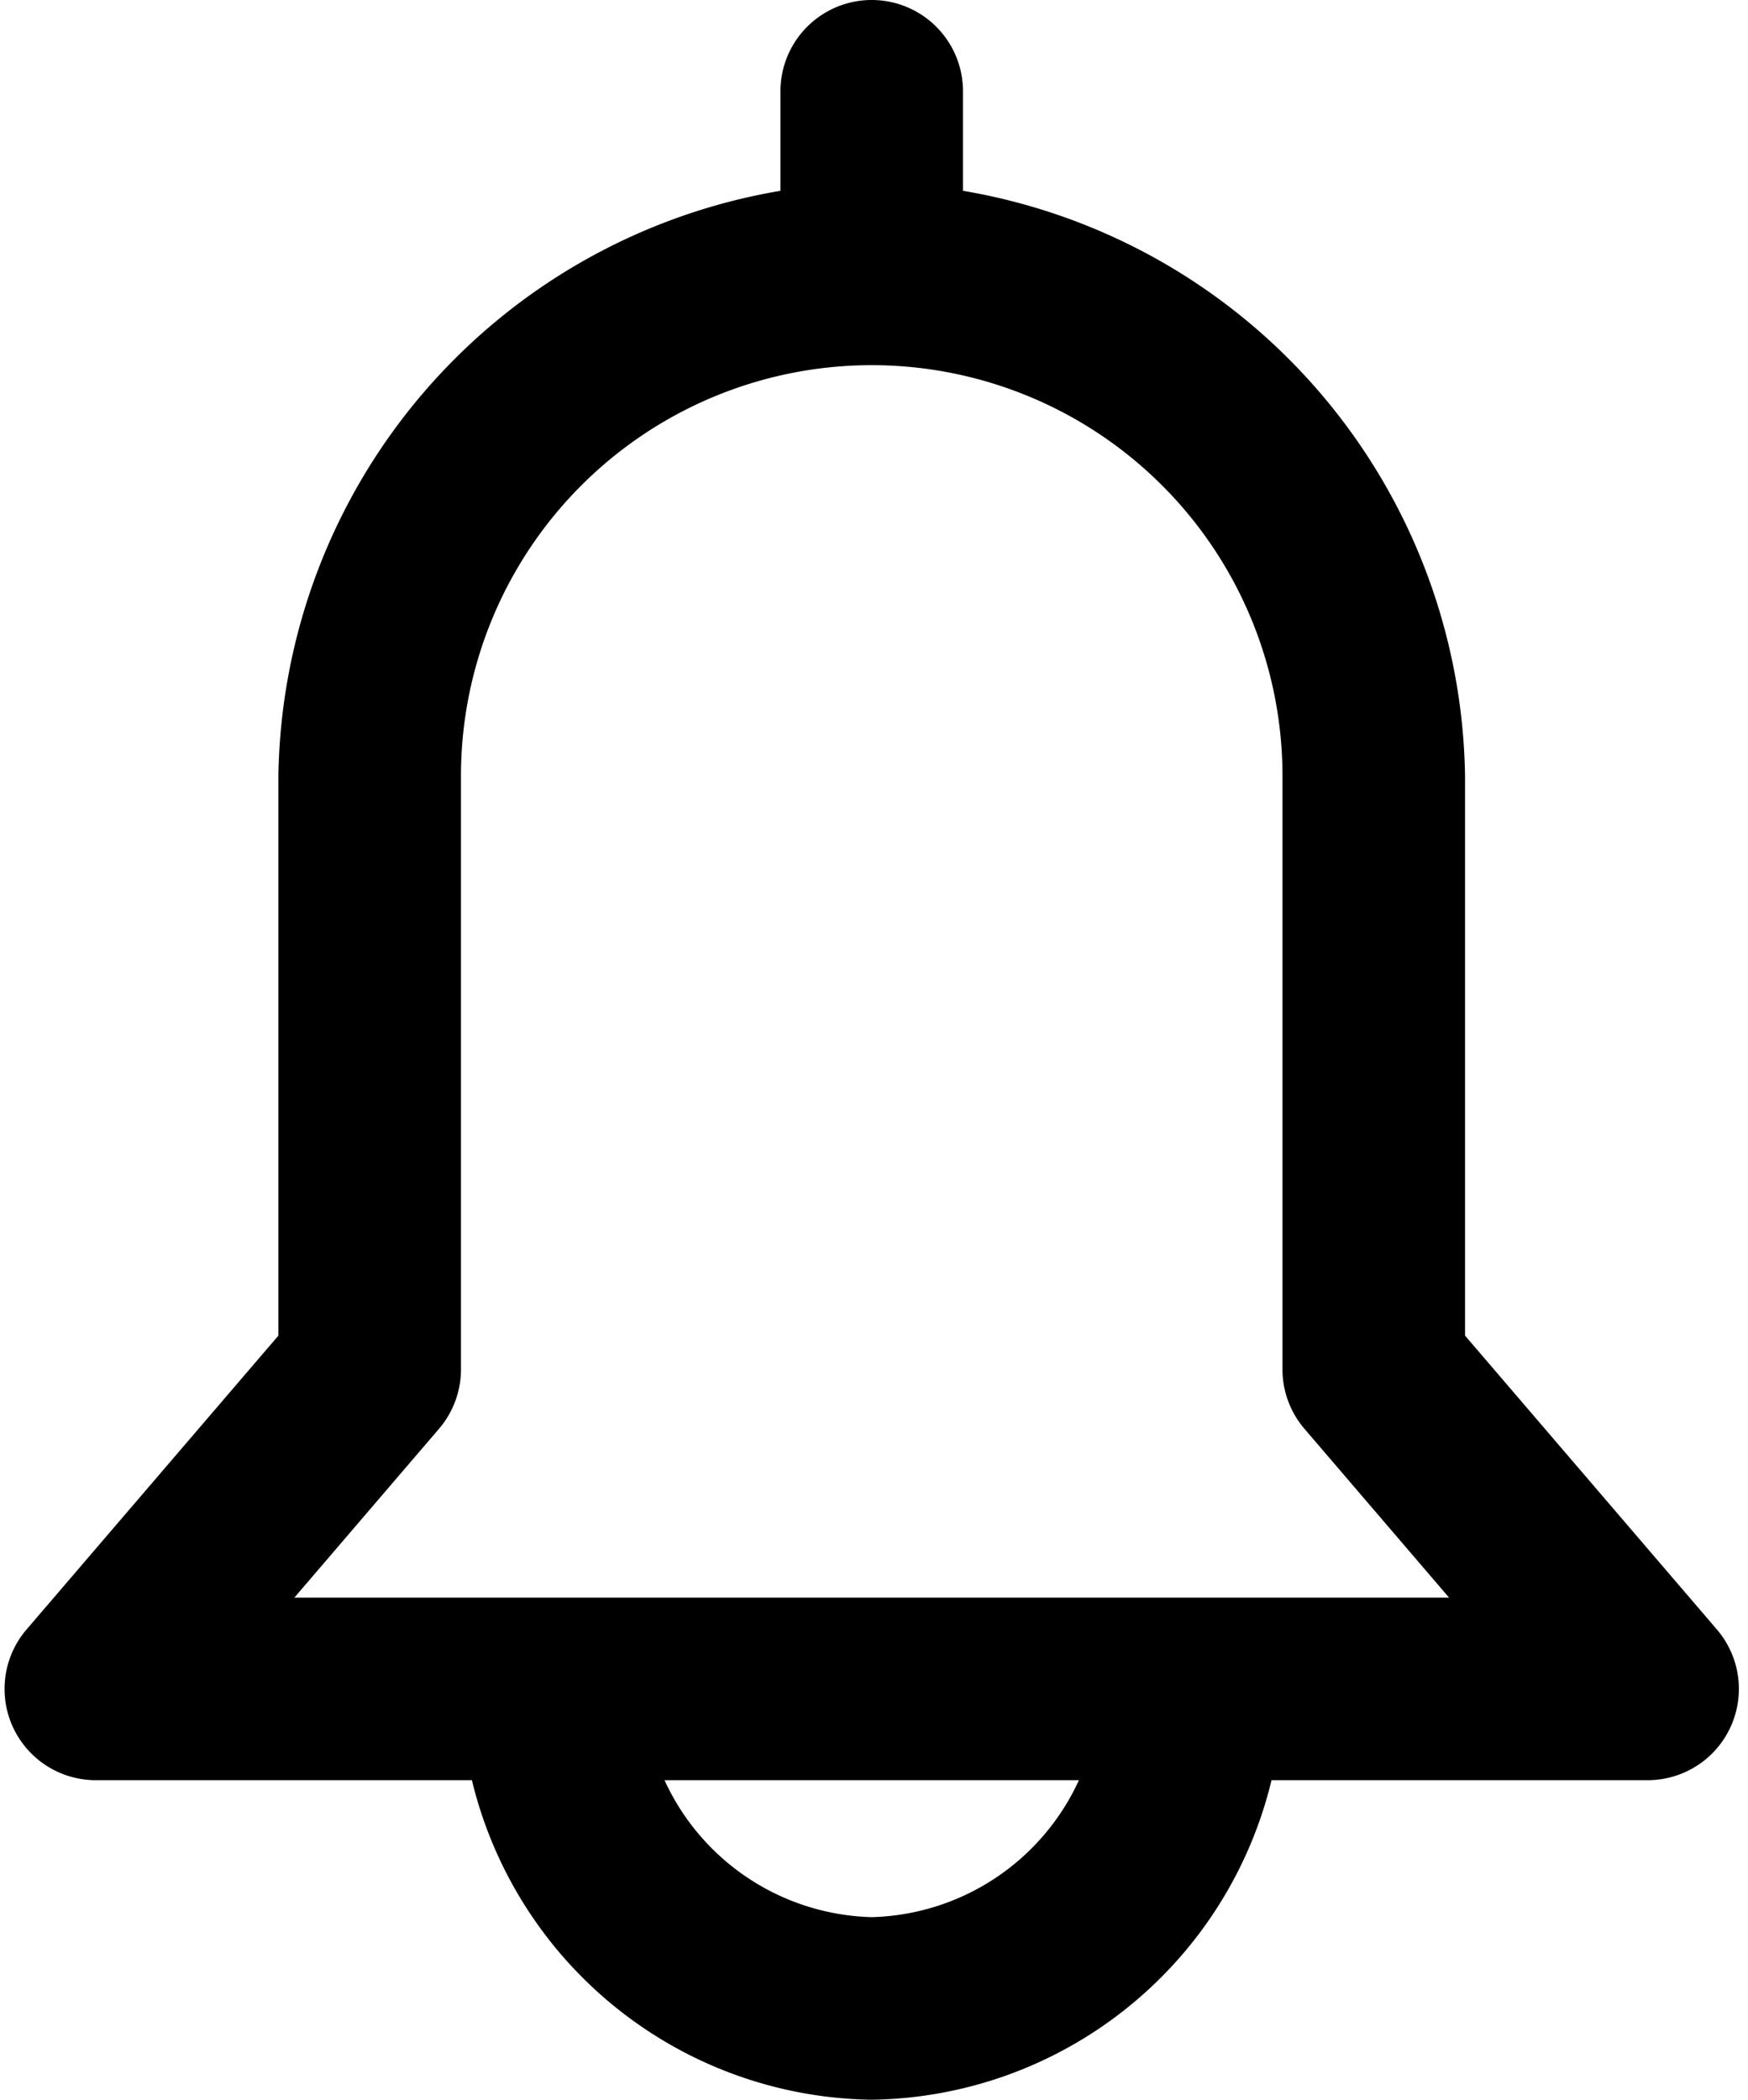
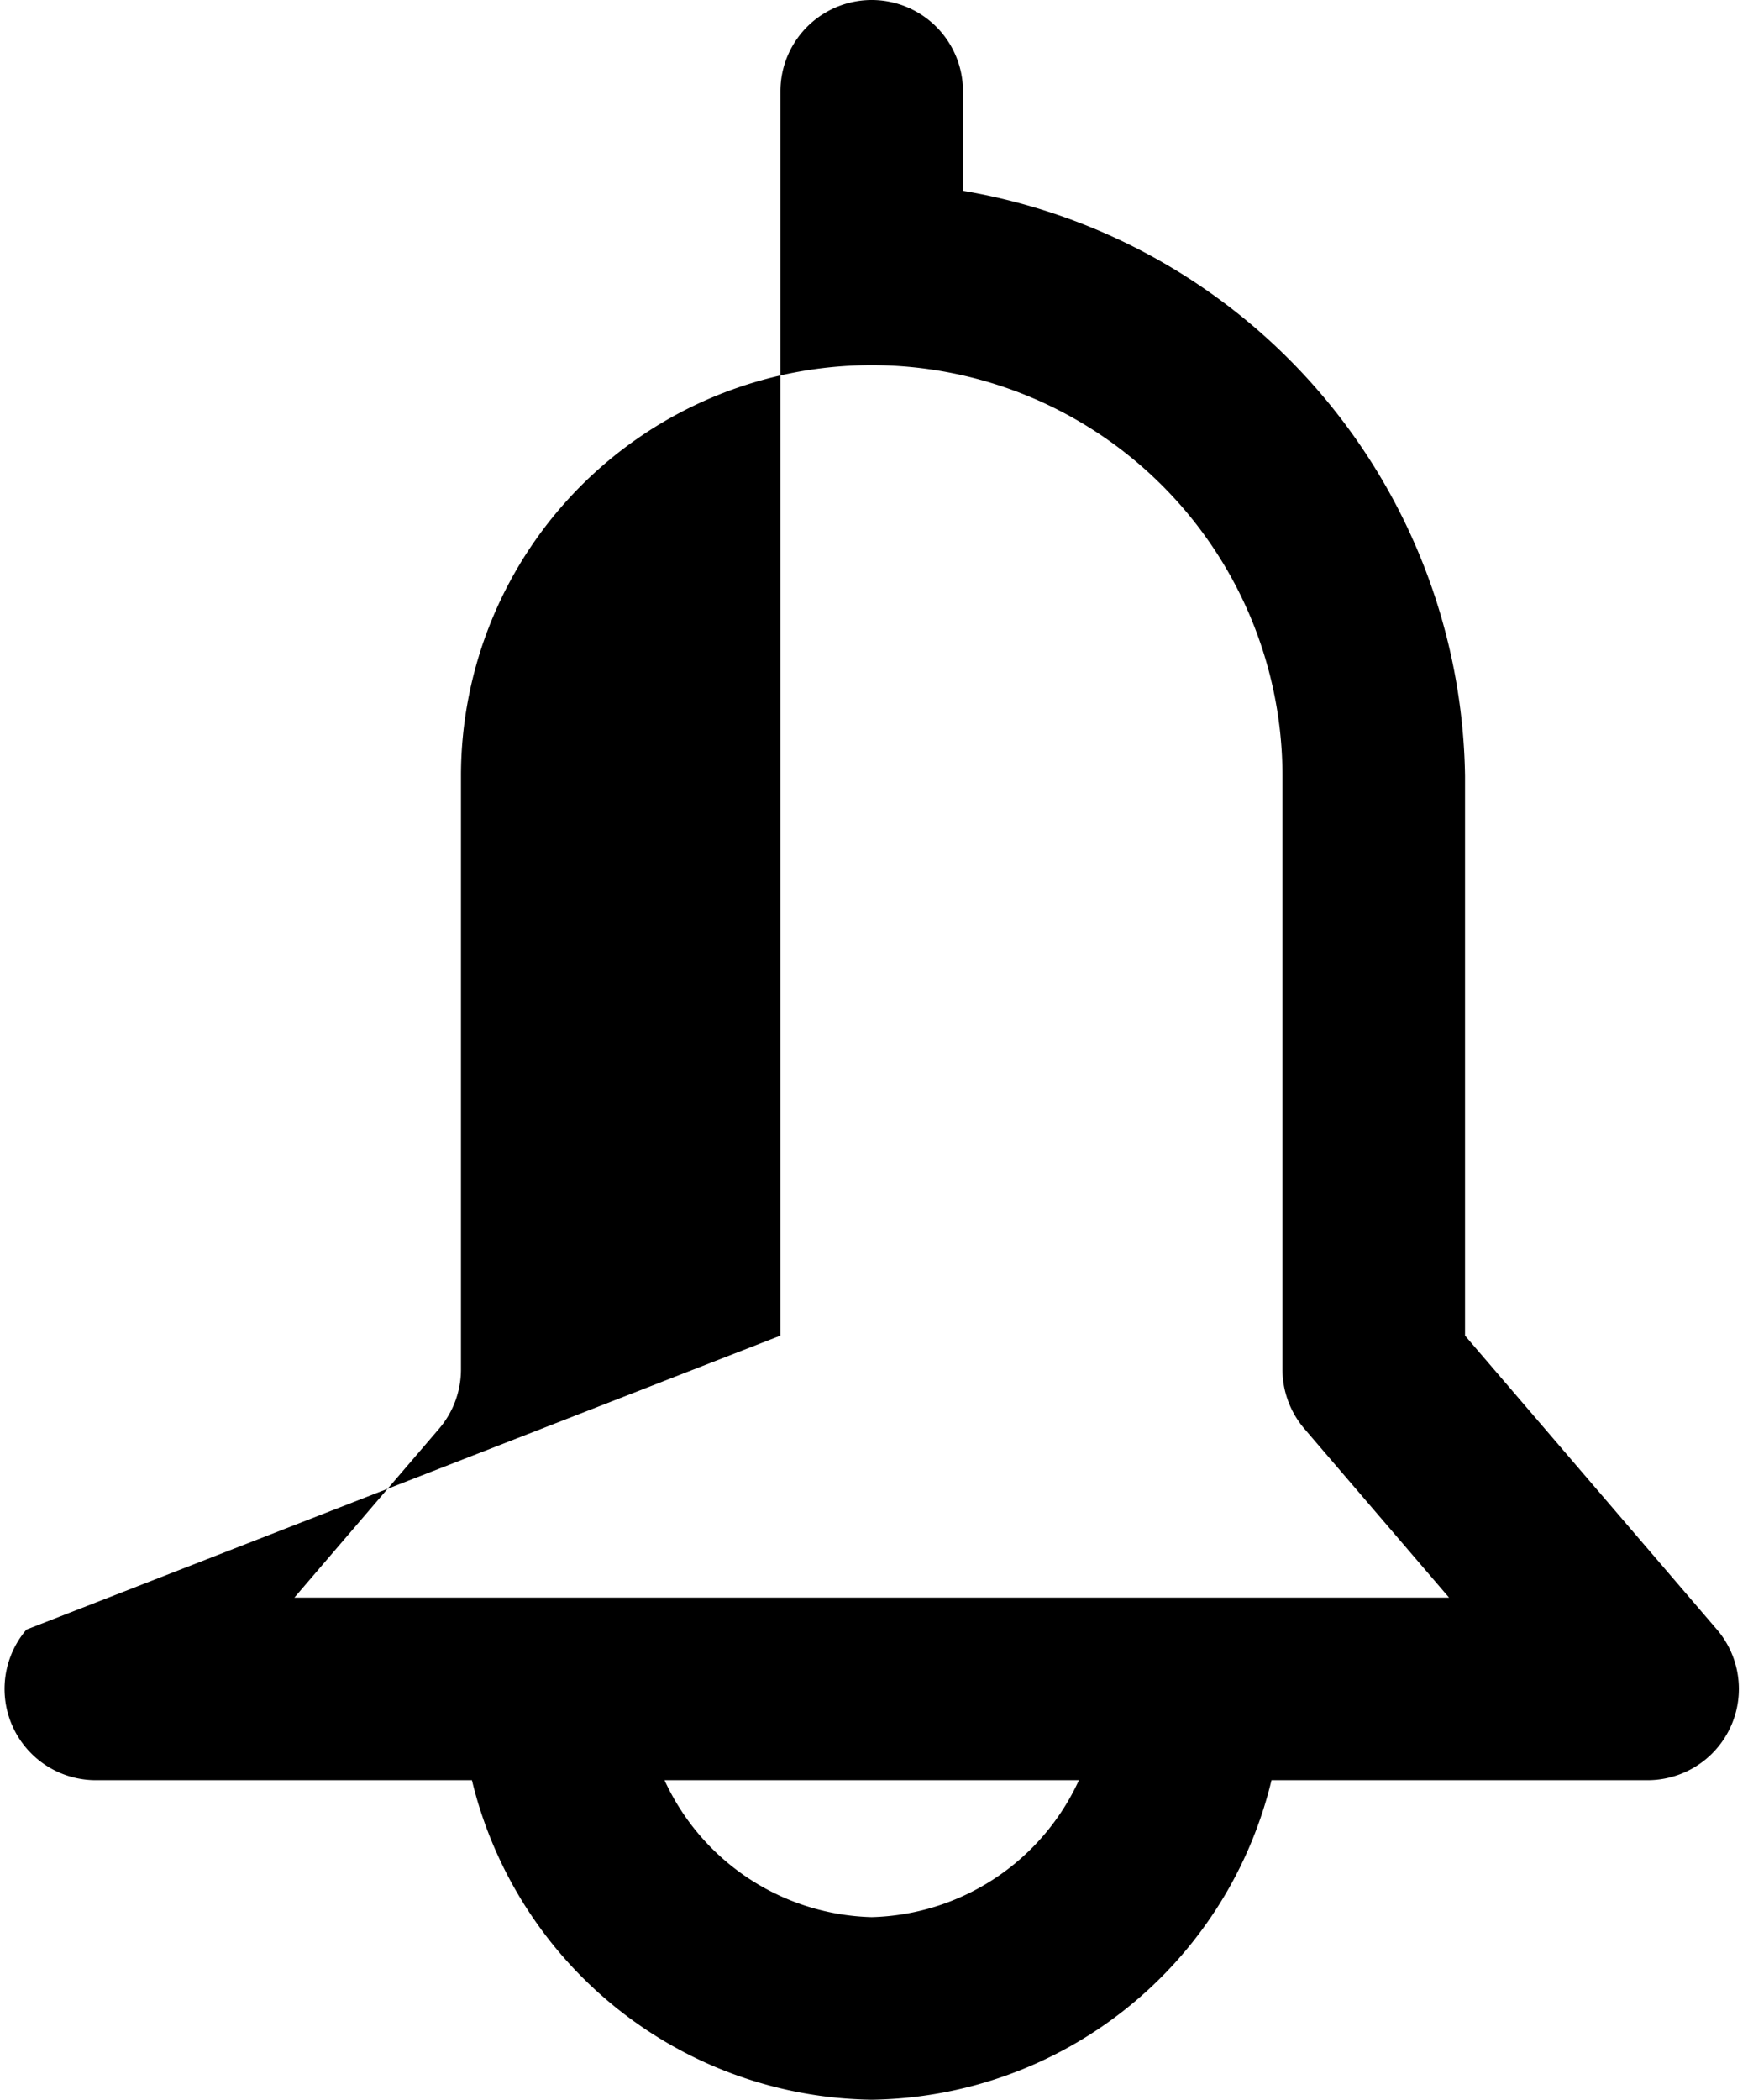
<svg xmlns="http://www.w3.org/2000/svg" data-name="Layer 51" height="46.0" preserveAspectRatio="xMidYMid meet" version="1.0" viewBox="5.9 2.0 38.3 46.0" width="38.3" zoomAndPan="magnify">
  <g id="change1_1">
-     <path d="M43.52,37.7L38,31.26V19A13.2,13.2,0,0,0,27,6.18V4a2,2,0,0,0-4,0V6.18A13.2,13.2,0,0,0,12,19V31.26L6.48,37.7A2,2,0,0,0,8,41h8.24A9.14,9.14,0,0,0,25,48a9.14,9.14,0,0,0,8.76-7H42A2,2,0,0,0,43.52,37.7ZM25,44a5.14,5.14,0,0,1-4.54-3h9.08A5.14,5.14,0,0,1,25,44ZM12.35,37l3.17-3.7A2,2,0,0,0,16,32V19a9,9,0,0,1,18,0V32a2,2,0,0,0,.48,1.3L37.65,37H12.35Z" fill="inherit" />
+     <path d="M43.52,37.7L38,31.26V19A13.2,13.2,0,0,0,27,6.18V4a2,2,0,0,0-4,0V6.18V31.26L6.48,37.7A2,2,0,0,0,8,41h8.24A9.14,9.14,0,0,0,25,48a9.14,9.14,0,0,0,8.76-7H42A2,2,0,0,0,43.52,37.7ZM25,44a5.14,5.14,0,0,1-4.54-3h9.08A5.14,5.14,0,0,1,25,44ZM12.35,37l3.17-3.7A2,2,0,0,0,16,32V19a9,9,0,0,1,18,0V32a2,2,0,0,0,.48,1.3L37.65,37H12.35Z" fill="inherit" />
  </g>
</svg>